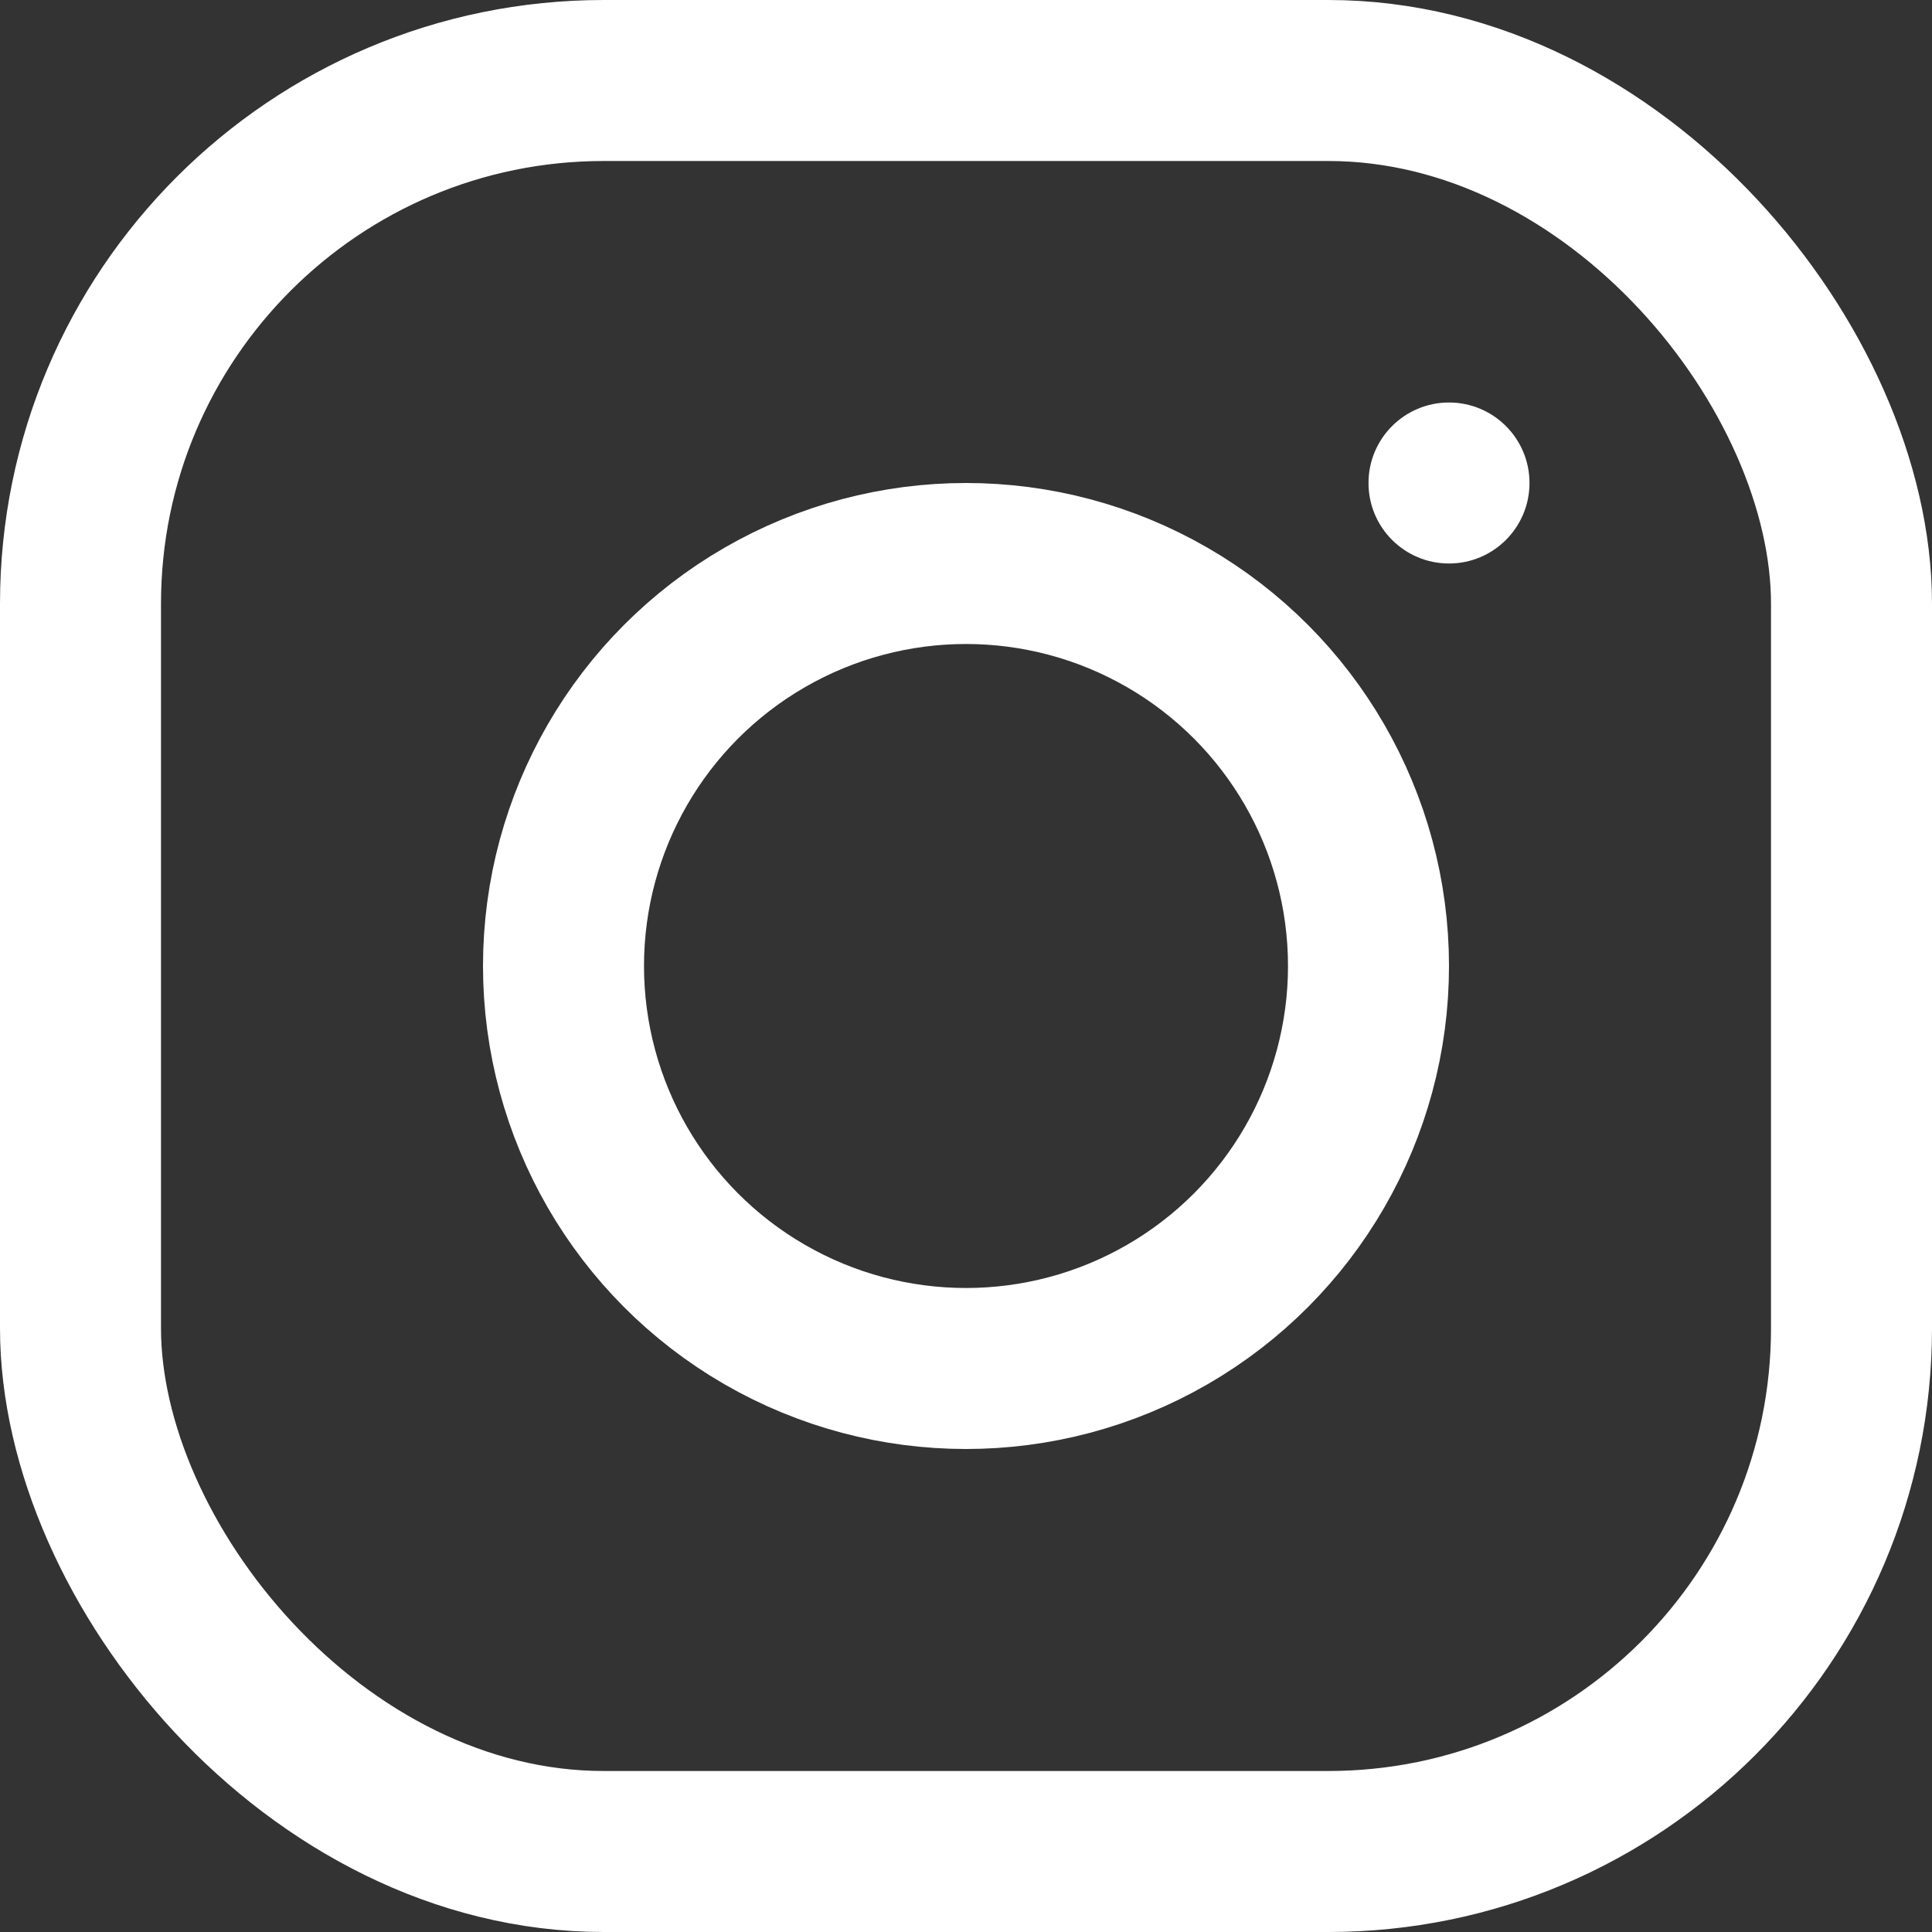
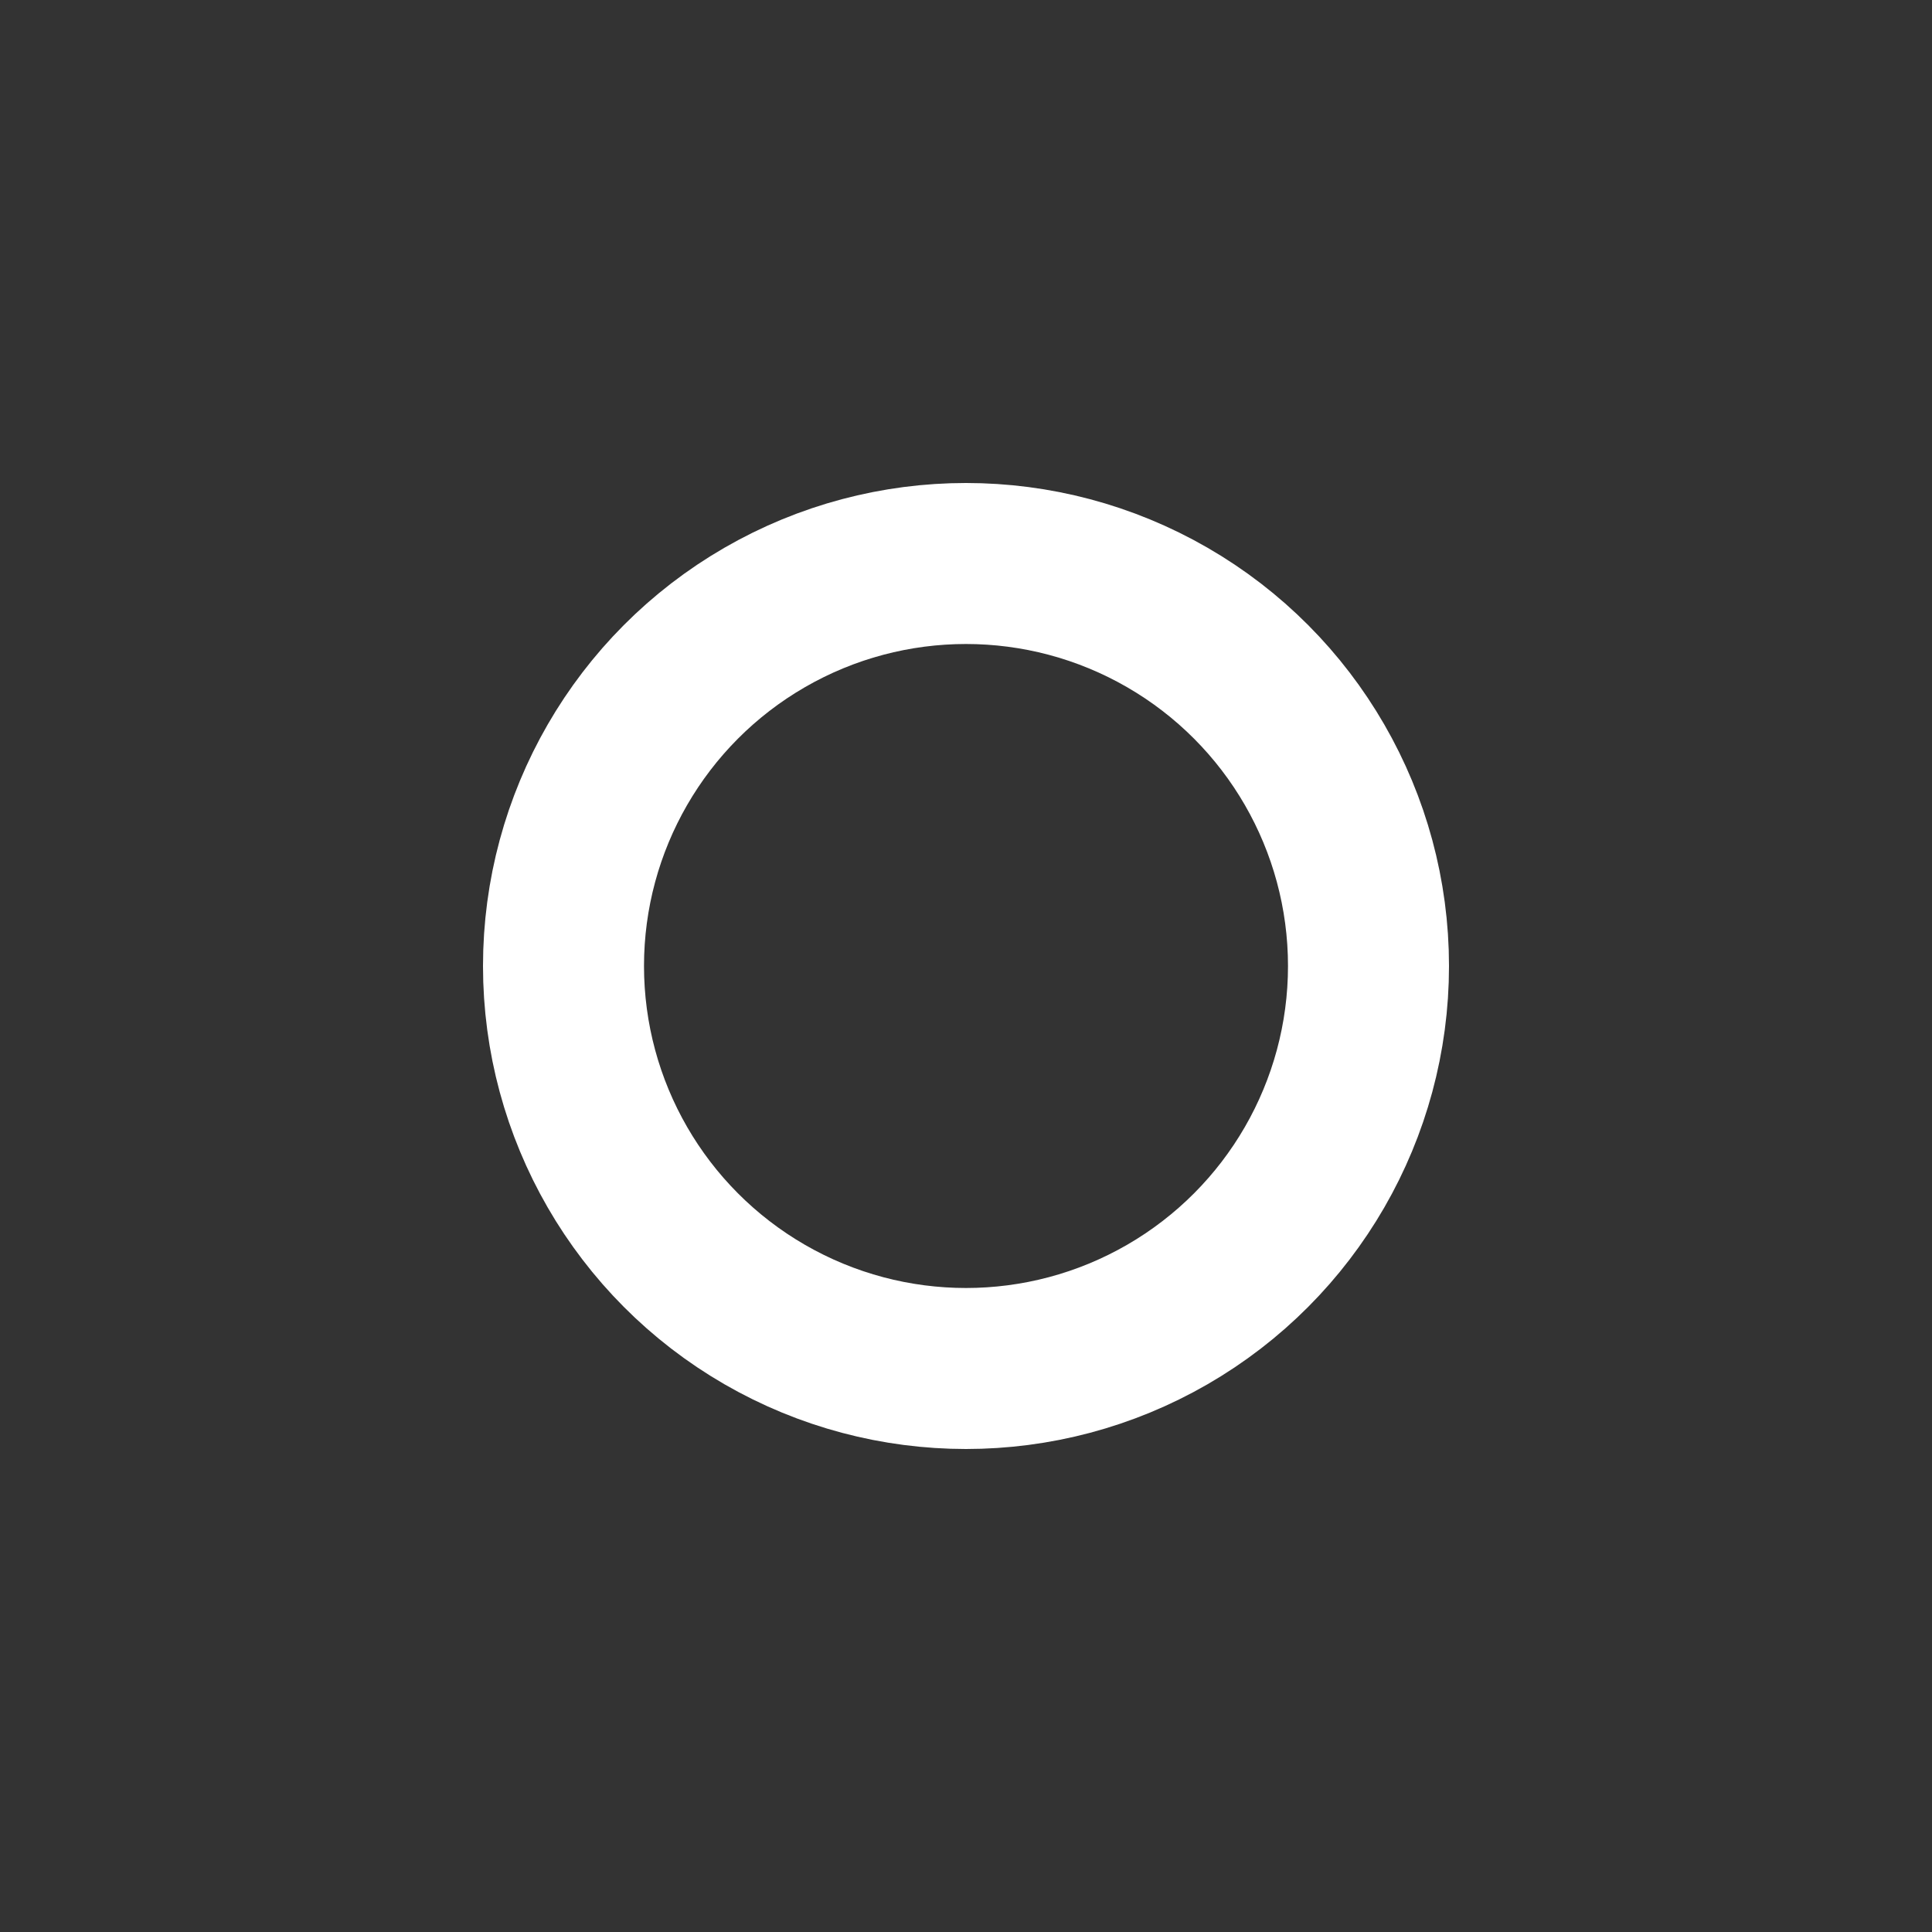
<svg xmlns="http://www.w3.org/2000/svg" width="24px" height="24px" viewBox="0 0 24 24" version="1.1">
  <rect x="0" y="0" width="24" height="24" fill="#333333" stroke="none" />
  <title>Group 14</title>
  <desc>Created with Sketch.</desc>
  <defs />
  <g id="Symbols" stroke="none" stroke-width="1" fill="none" fill-rule="evenodd">
    <g id="Footer" transform="translate(-874, -305)">
      <g id="Group-14" transform="translate(874, 305)">
-         <circle id="Oval" fill="#FFFFFF" cx="18" cy="6" r="1" />
        <circle id="Oval" stroke="#FFFFFF" stroke-width="2" cx="12" cy="12" r="5" />
-         <rect id="Rectangle" stroke="#FFFFFF" stroke-width="2" x="1" y="1" width="22" height="22" rx="6.5" />
      </g>
    </g>
  </g>
</svg>